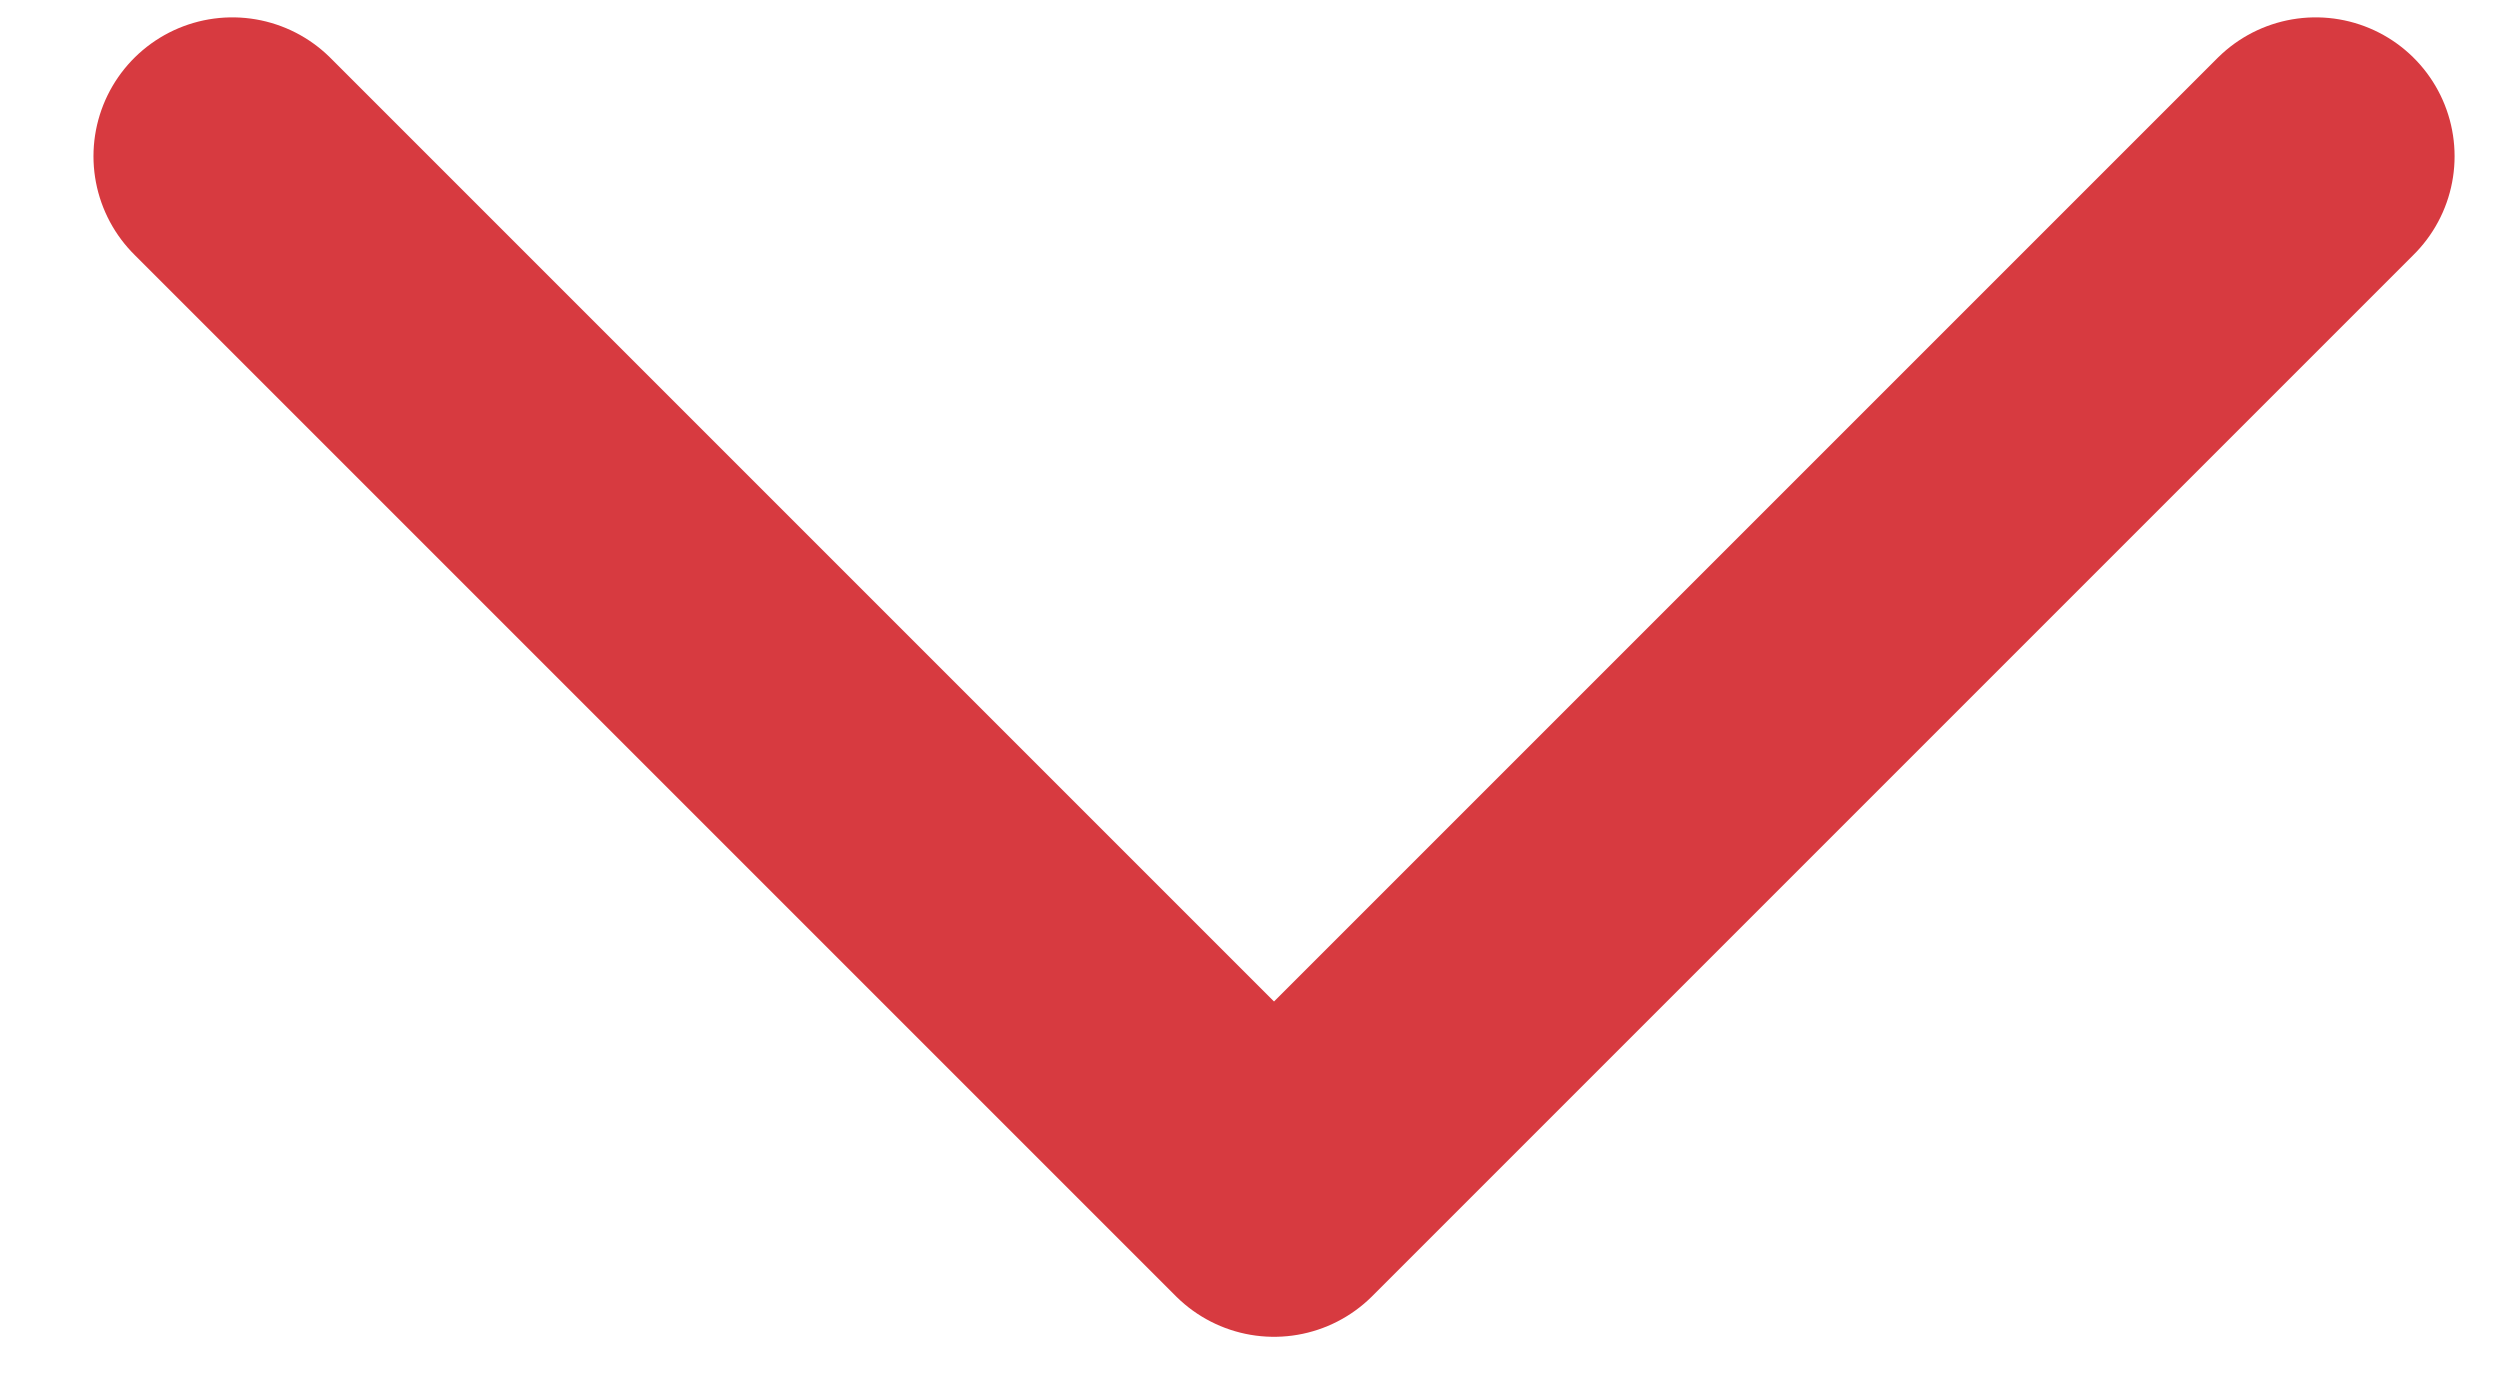
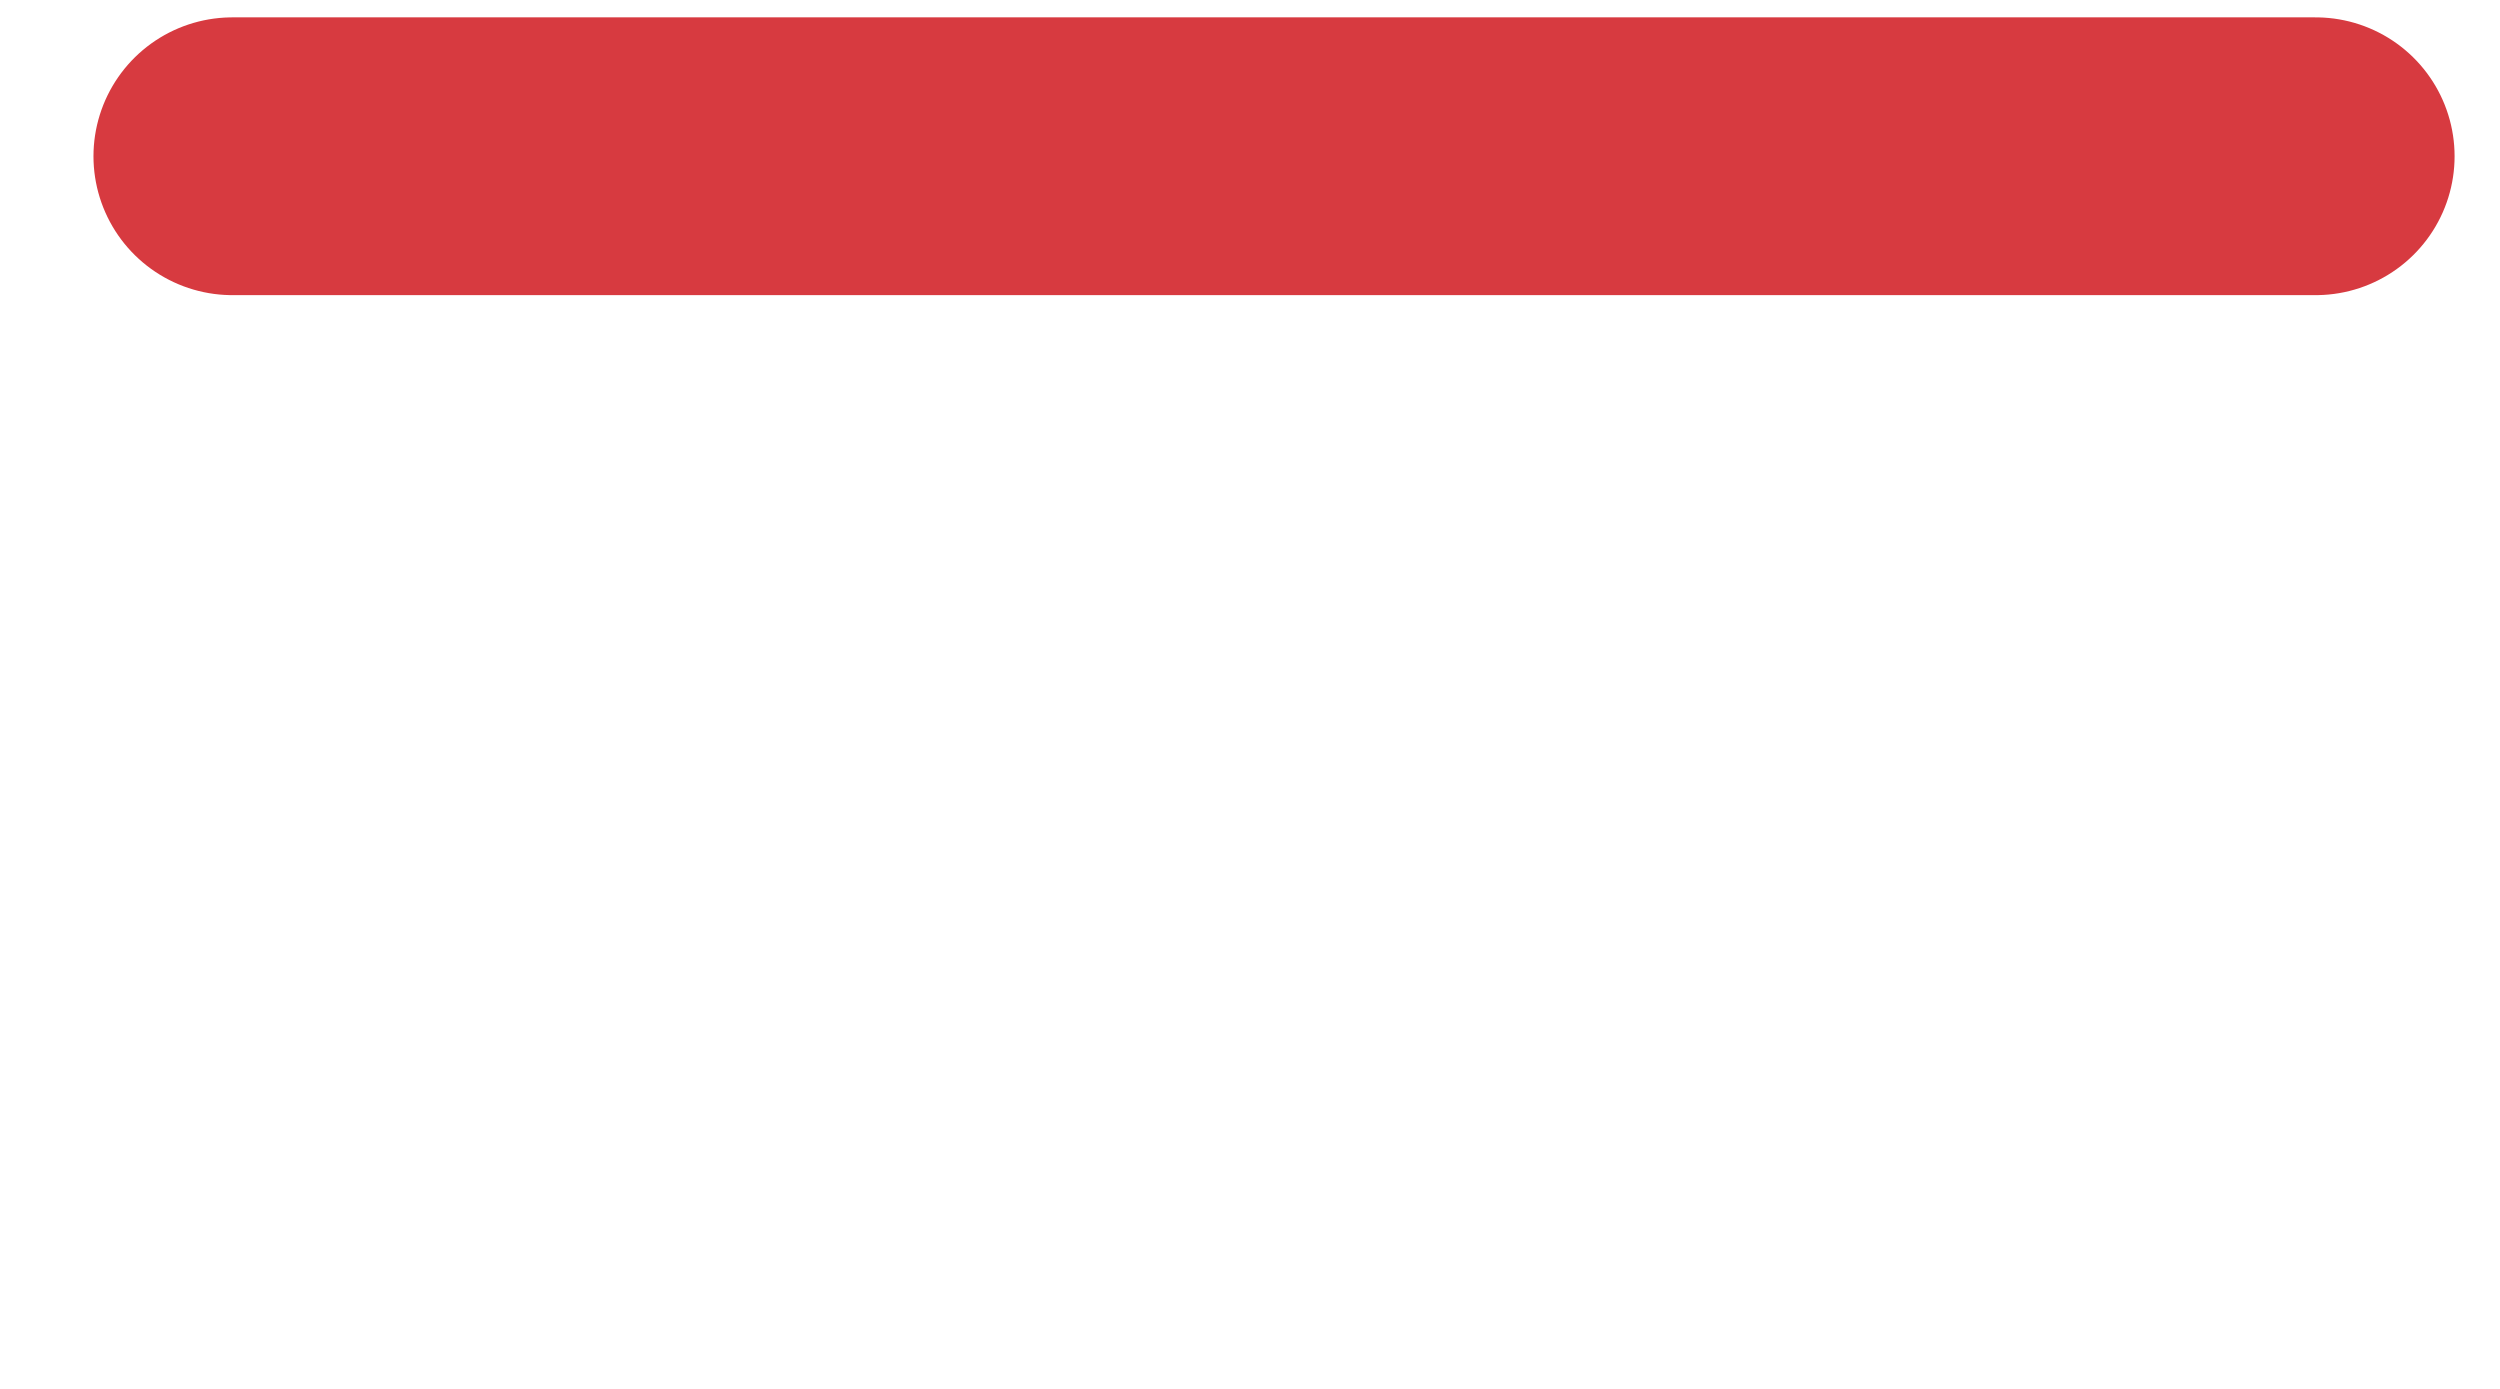
<svg xmlns="http://www.w3.org/2000/svg" width="18" height="10" viewBox="0 0 18 10" fill="none">
-   <path d="M1.673 1.125L9.173 8.625L16.673 1.125" stroke="#D73A40" stroke-width="2" stroke-linecap="round" stroke-linejoin="round" />
+   <path d="M1.673 1.125L16.673 1.125" stroke="#D73A40" stroke-width="2" stroke-linecap="round" stroke-linejoin="round" />
</svg>